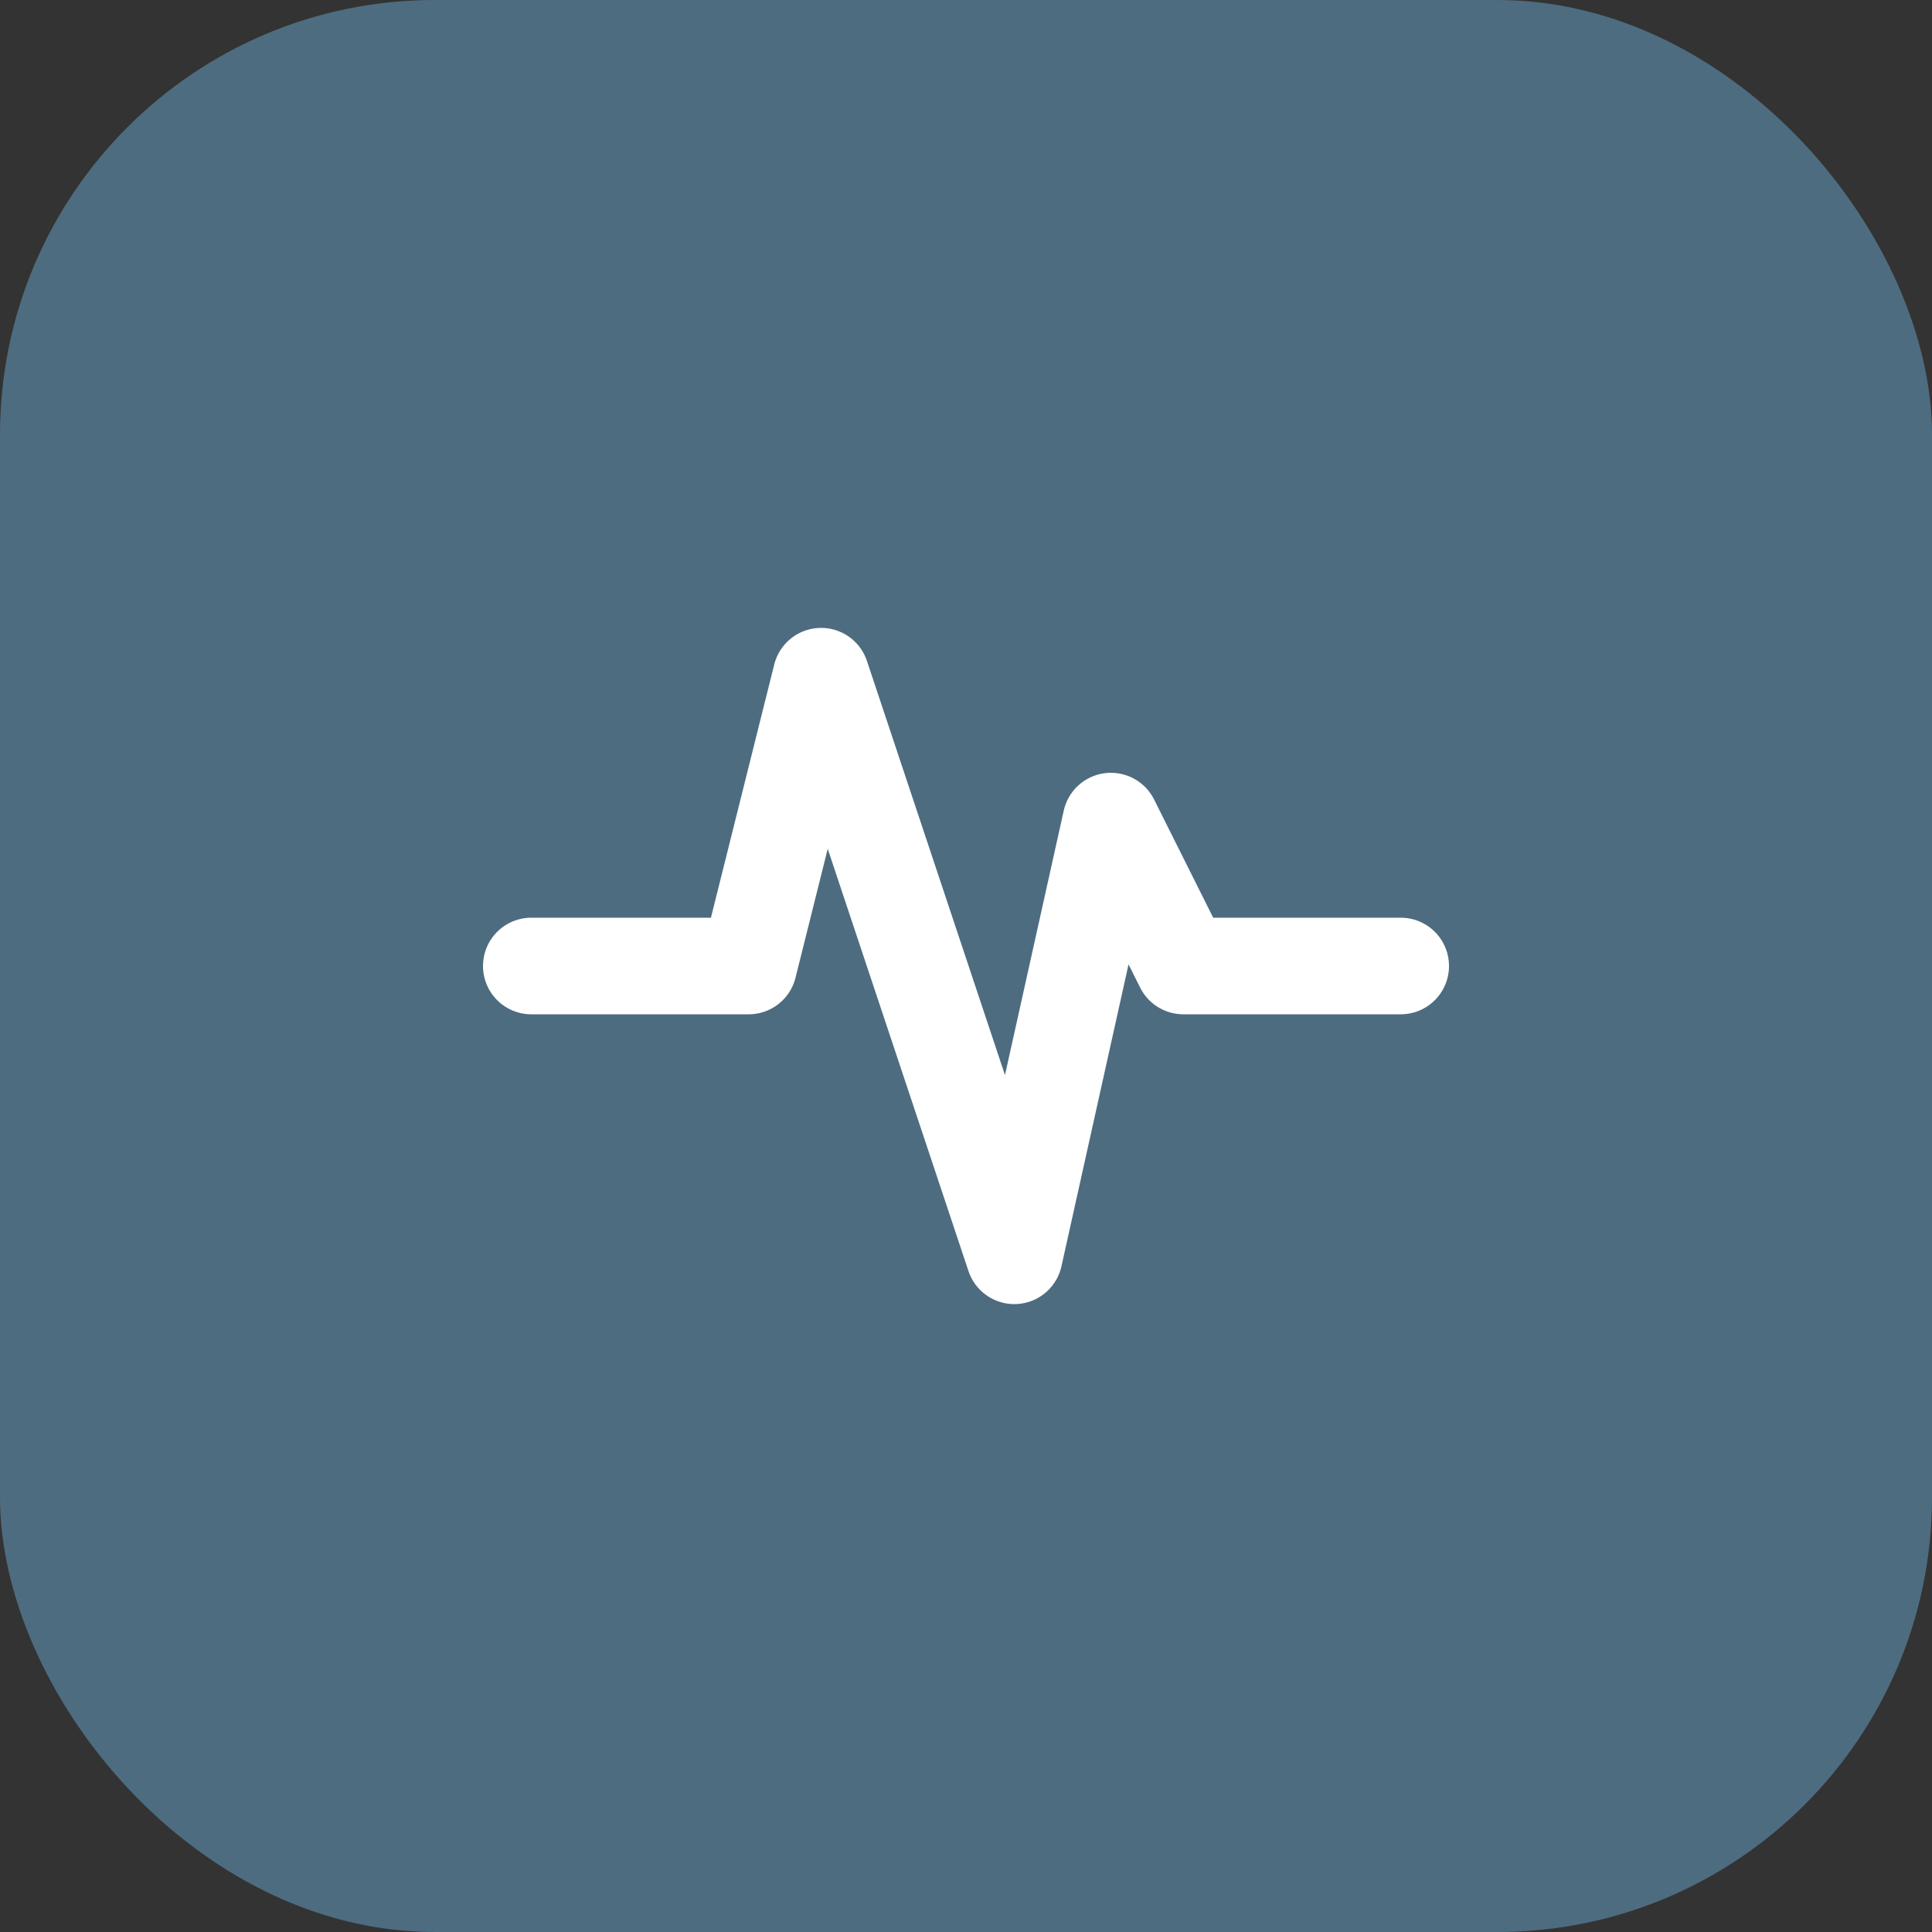
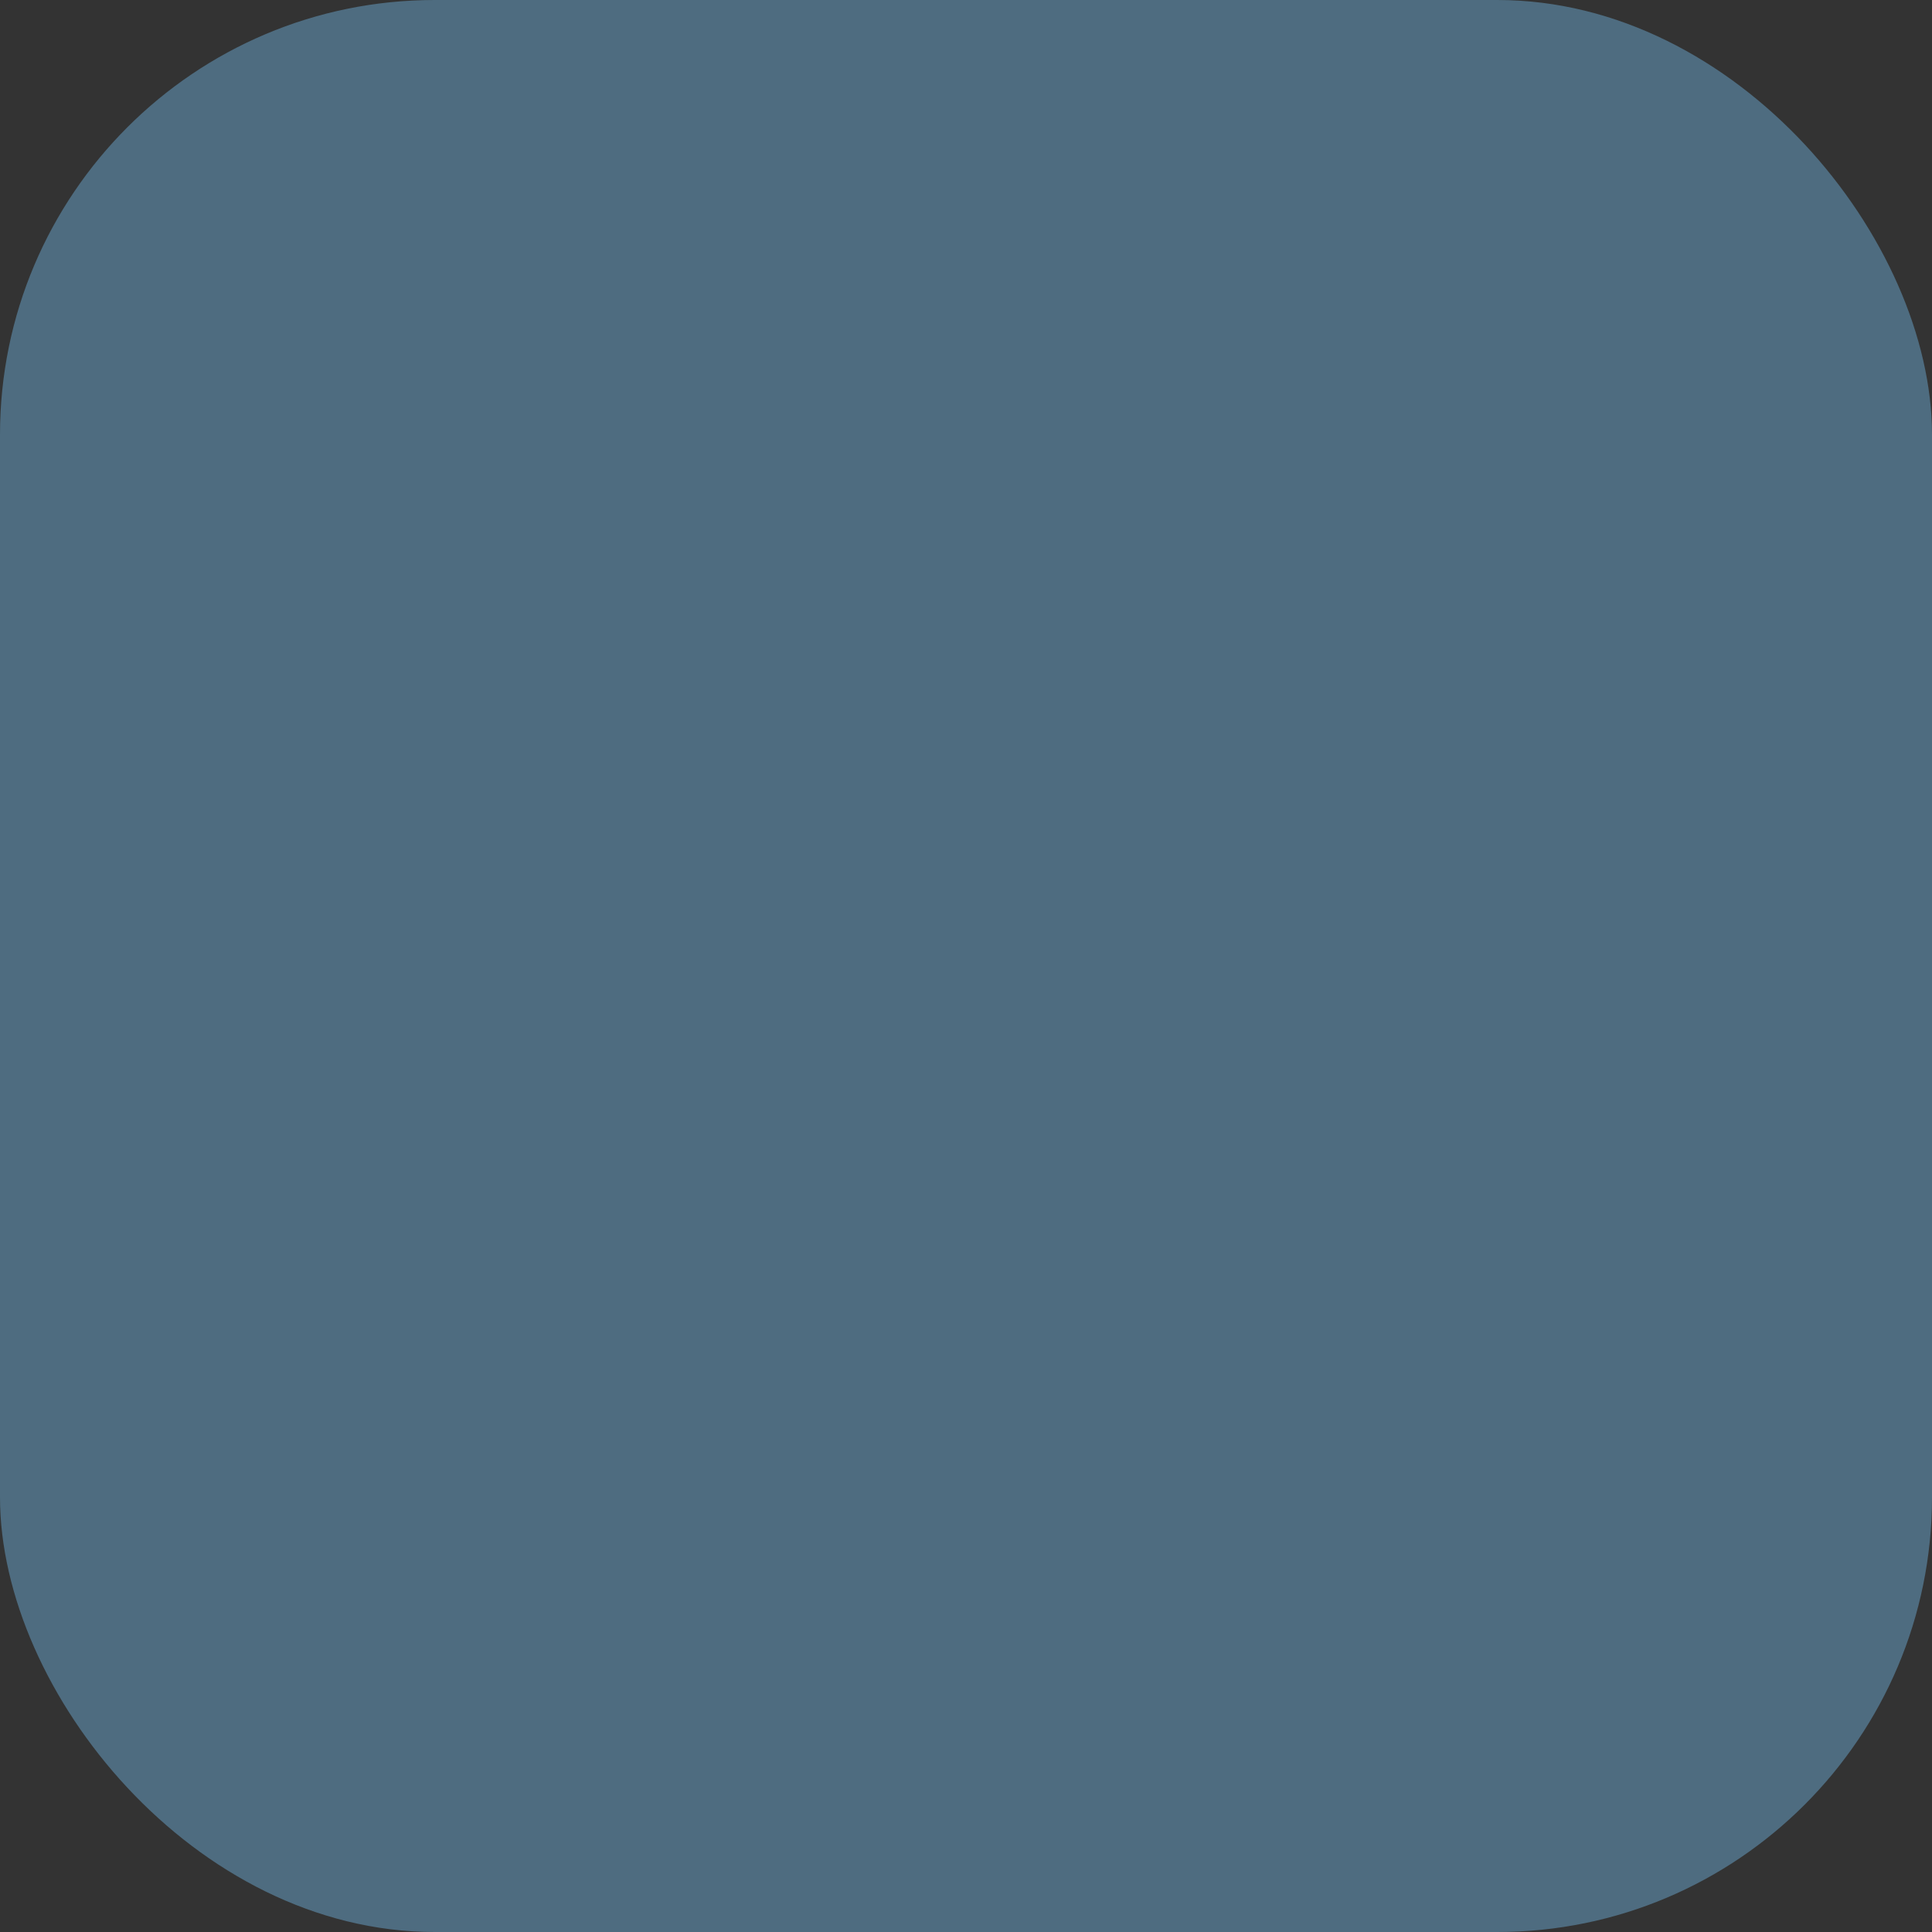
<svg xmlns="http://www.w3.org/2000/svg" width="40" height="40" viewBox="0 0 40 40" fill="none">
  <rect x="0" y="0" width="40" height="40" fill="#333333" stroke="none" />
  <rect width="40" height="40" rx="9" fill="#4E6C80" />
-   <path d="M11 20H15.5L17 14L21 26L23 17L24.5 20H29" stroke="white" stroke-width="2" stroke-linecap="round" stroke-linejoin="round" />
</svg>